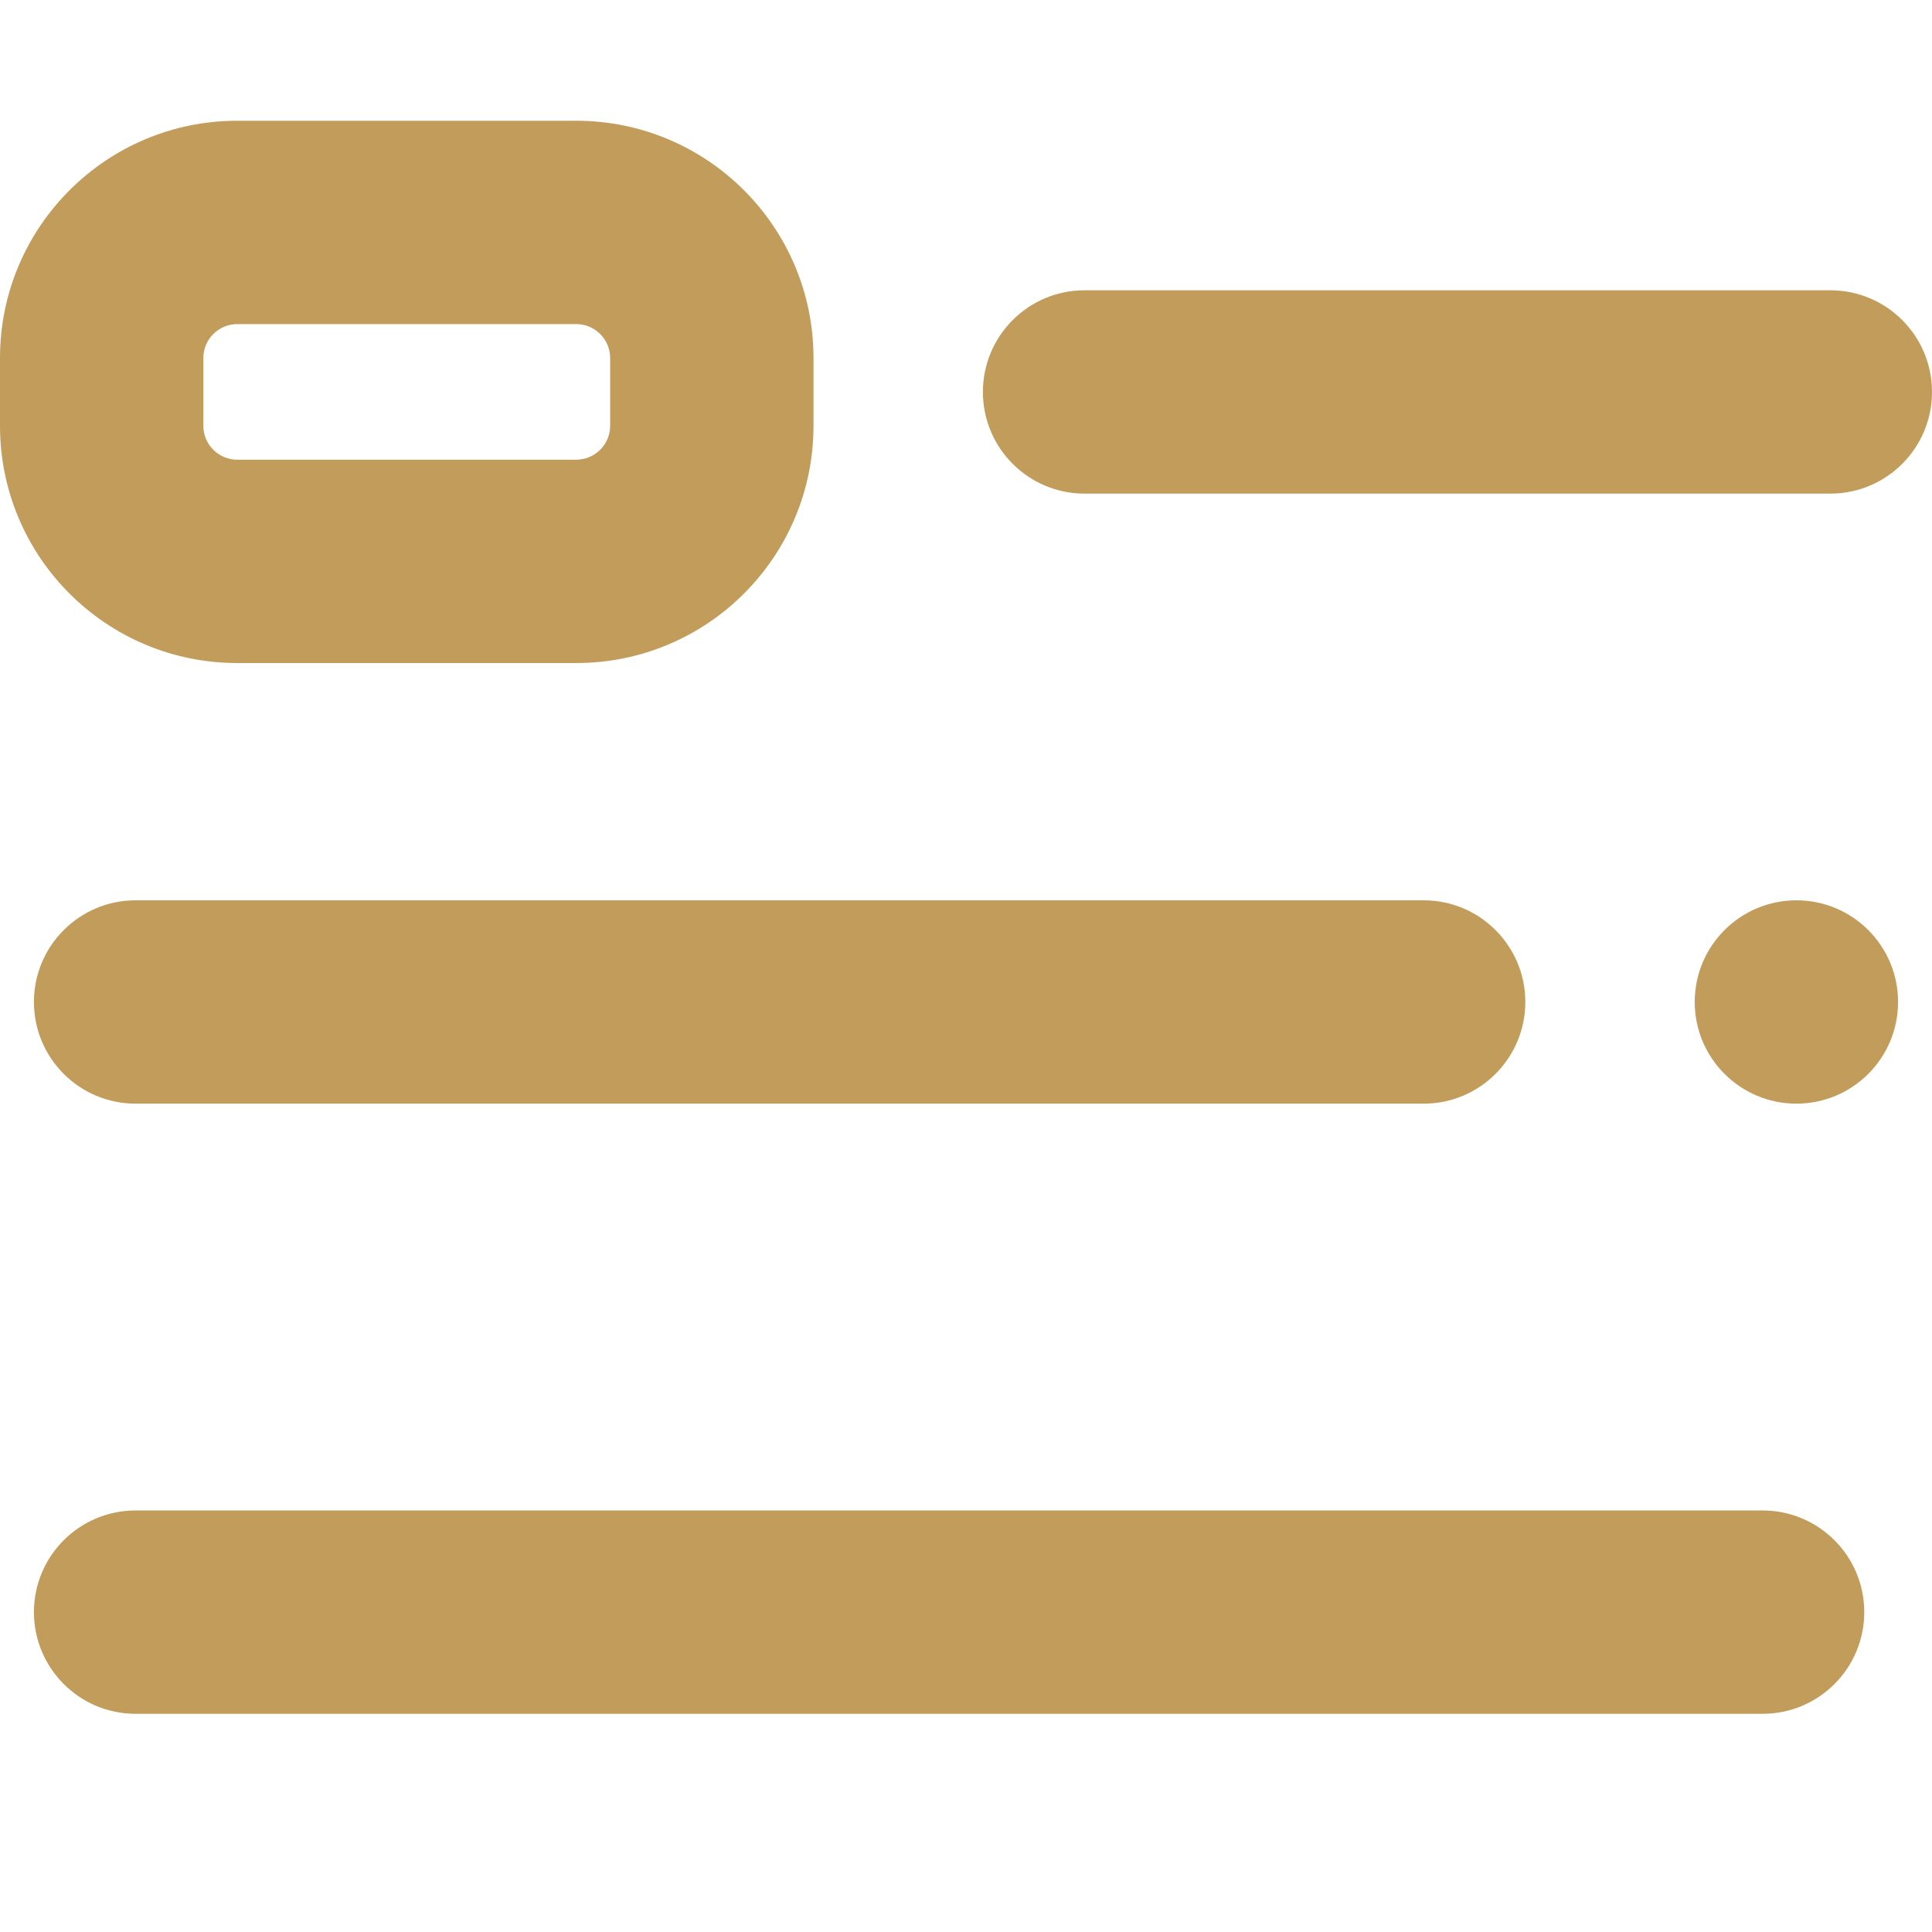
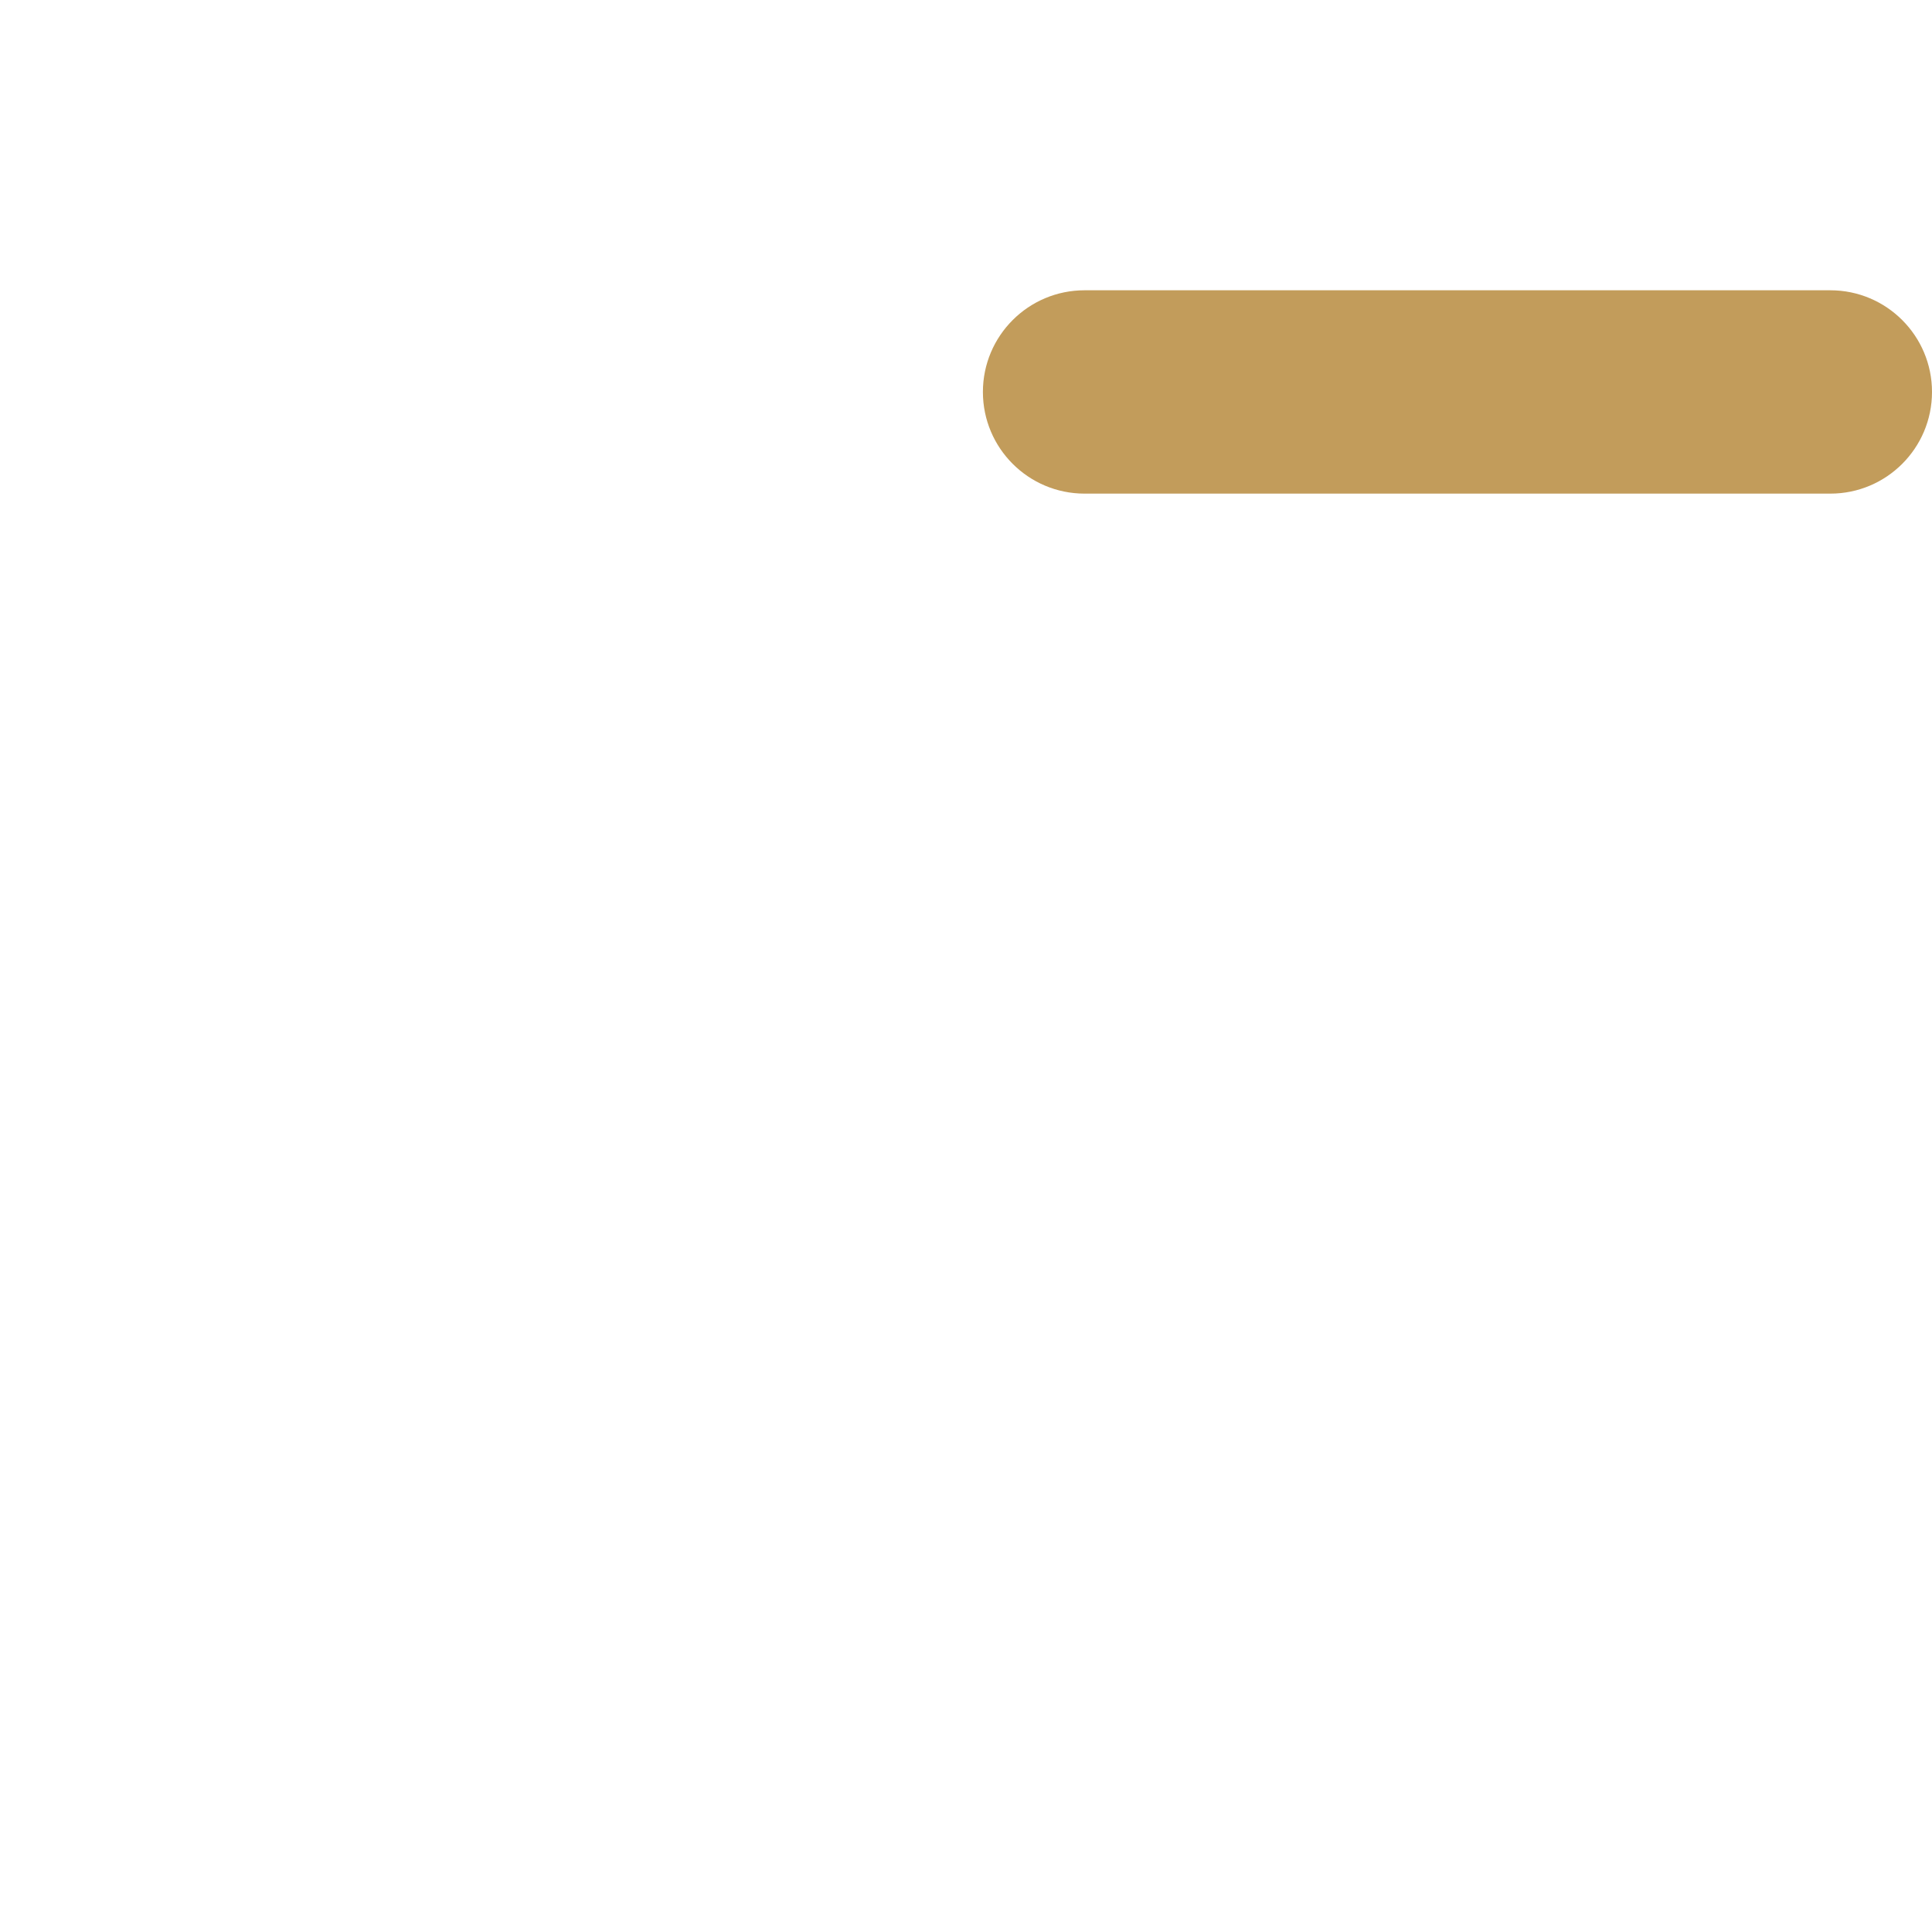
<svg xmlns="http://www.w3.org/2000/svg" width="800px" height="800px" viewBox="0 0 16 16" fill="none">
  <g id="SVGRepo_bgCarrier" stroke-width="0" />
  <g id="SVGRepo_tracerCarrier" stroke-linecap="round" stroke-linejoin="round" />
  <g id="SVGRepo_iconCarrier">
-     <path fill-rule="evenodd" clip-rule="evenodd" d="M0 2.965C0 1.88 0.88 1 1.965 1H4.772C5.857 1 6.737 1.88 6.737 2.965V3.526C6.737 4.612 5.857 5.491 4.772 5.491H1.965C0.88 5.491 0 4.612 0 3.526V2.965ZM1.965 2.684C1.81 2.684 1.684 2.81 1.684 2.965V3.526C1.684 3.681 1.81 3.807 1.965 3.807H4.772C4.927 3.807 5.053 3.681 5.053 3.526V2.965C5.053 2.81 4.927 2.684 4.772 2.684H1.965Z" fill="#c29c5b" />
    <path fill-rule="evenodd" clip-rule="evenodd" d="M8.14 3.246C8.14 2.781 8.517 2.404 8.982 2.404H15.158C15.623 2.404 16 2.781 16 3.246C16 3.711 15.623 4.088 15.158 4.088H8.982C8.517 4.088 8.14 3.711 8.14 3.246Z" fill="#c29c5b" />
-     <path fill-rule="evenodd" clip-rule="evenodd" d="M0.281 8.298C0.281 7.833 0.658 7.456 1.123 7.456H11.79C12.255 7.456 12.632 7.833 12.632 8.298C12.632 8.763 12.255 9.14 11.79 9.14H1.123C0.658 9.14 0.281 8.763 0.281 8.298Z" fill="#c29c5b" />
-     <path fill-rule="evenodd" clip-rule="evenodd" d="M0.281 13.351C0.281 12.886 0.658 12.509 1.123 12.509H14.597C15.062 12.509 15.439 12.886 15.439 13.351C15.439 13.816 15.062 14.193 14.597 14.193H1.123C0.658 14.193 0.281 13.816 0.281 13.351Z" fill="#c29c5b" />
-     <path d="M14.877 9.14C15.342 9.14 15.719 8.763 15.719 8.298C15.719 7.833 15.342 7.456 14.877 7.456C14.412 7.456 14.035 7.833 14.035 8.298C14.035 8.763 14.412 9.14 14.877 9.14Z" fill="#c29c5b" />
  </g>
</svg>